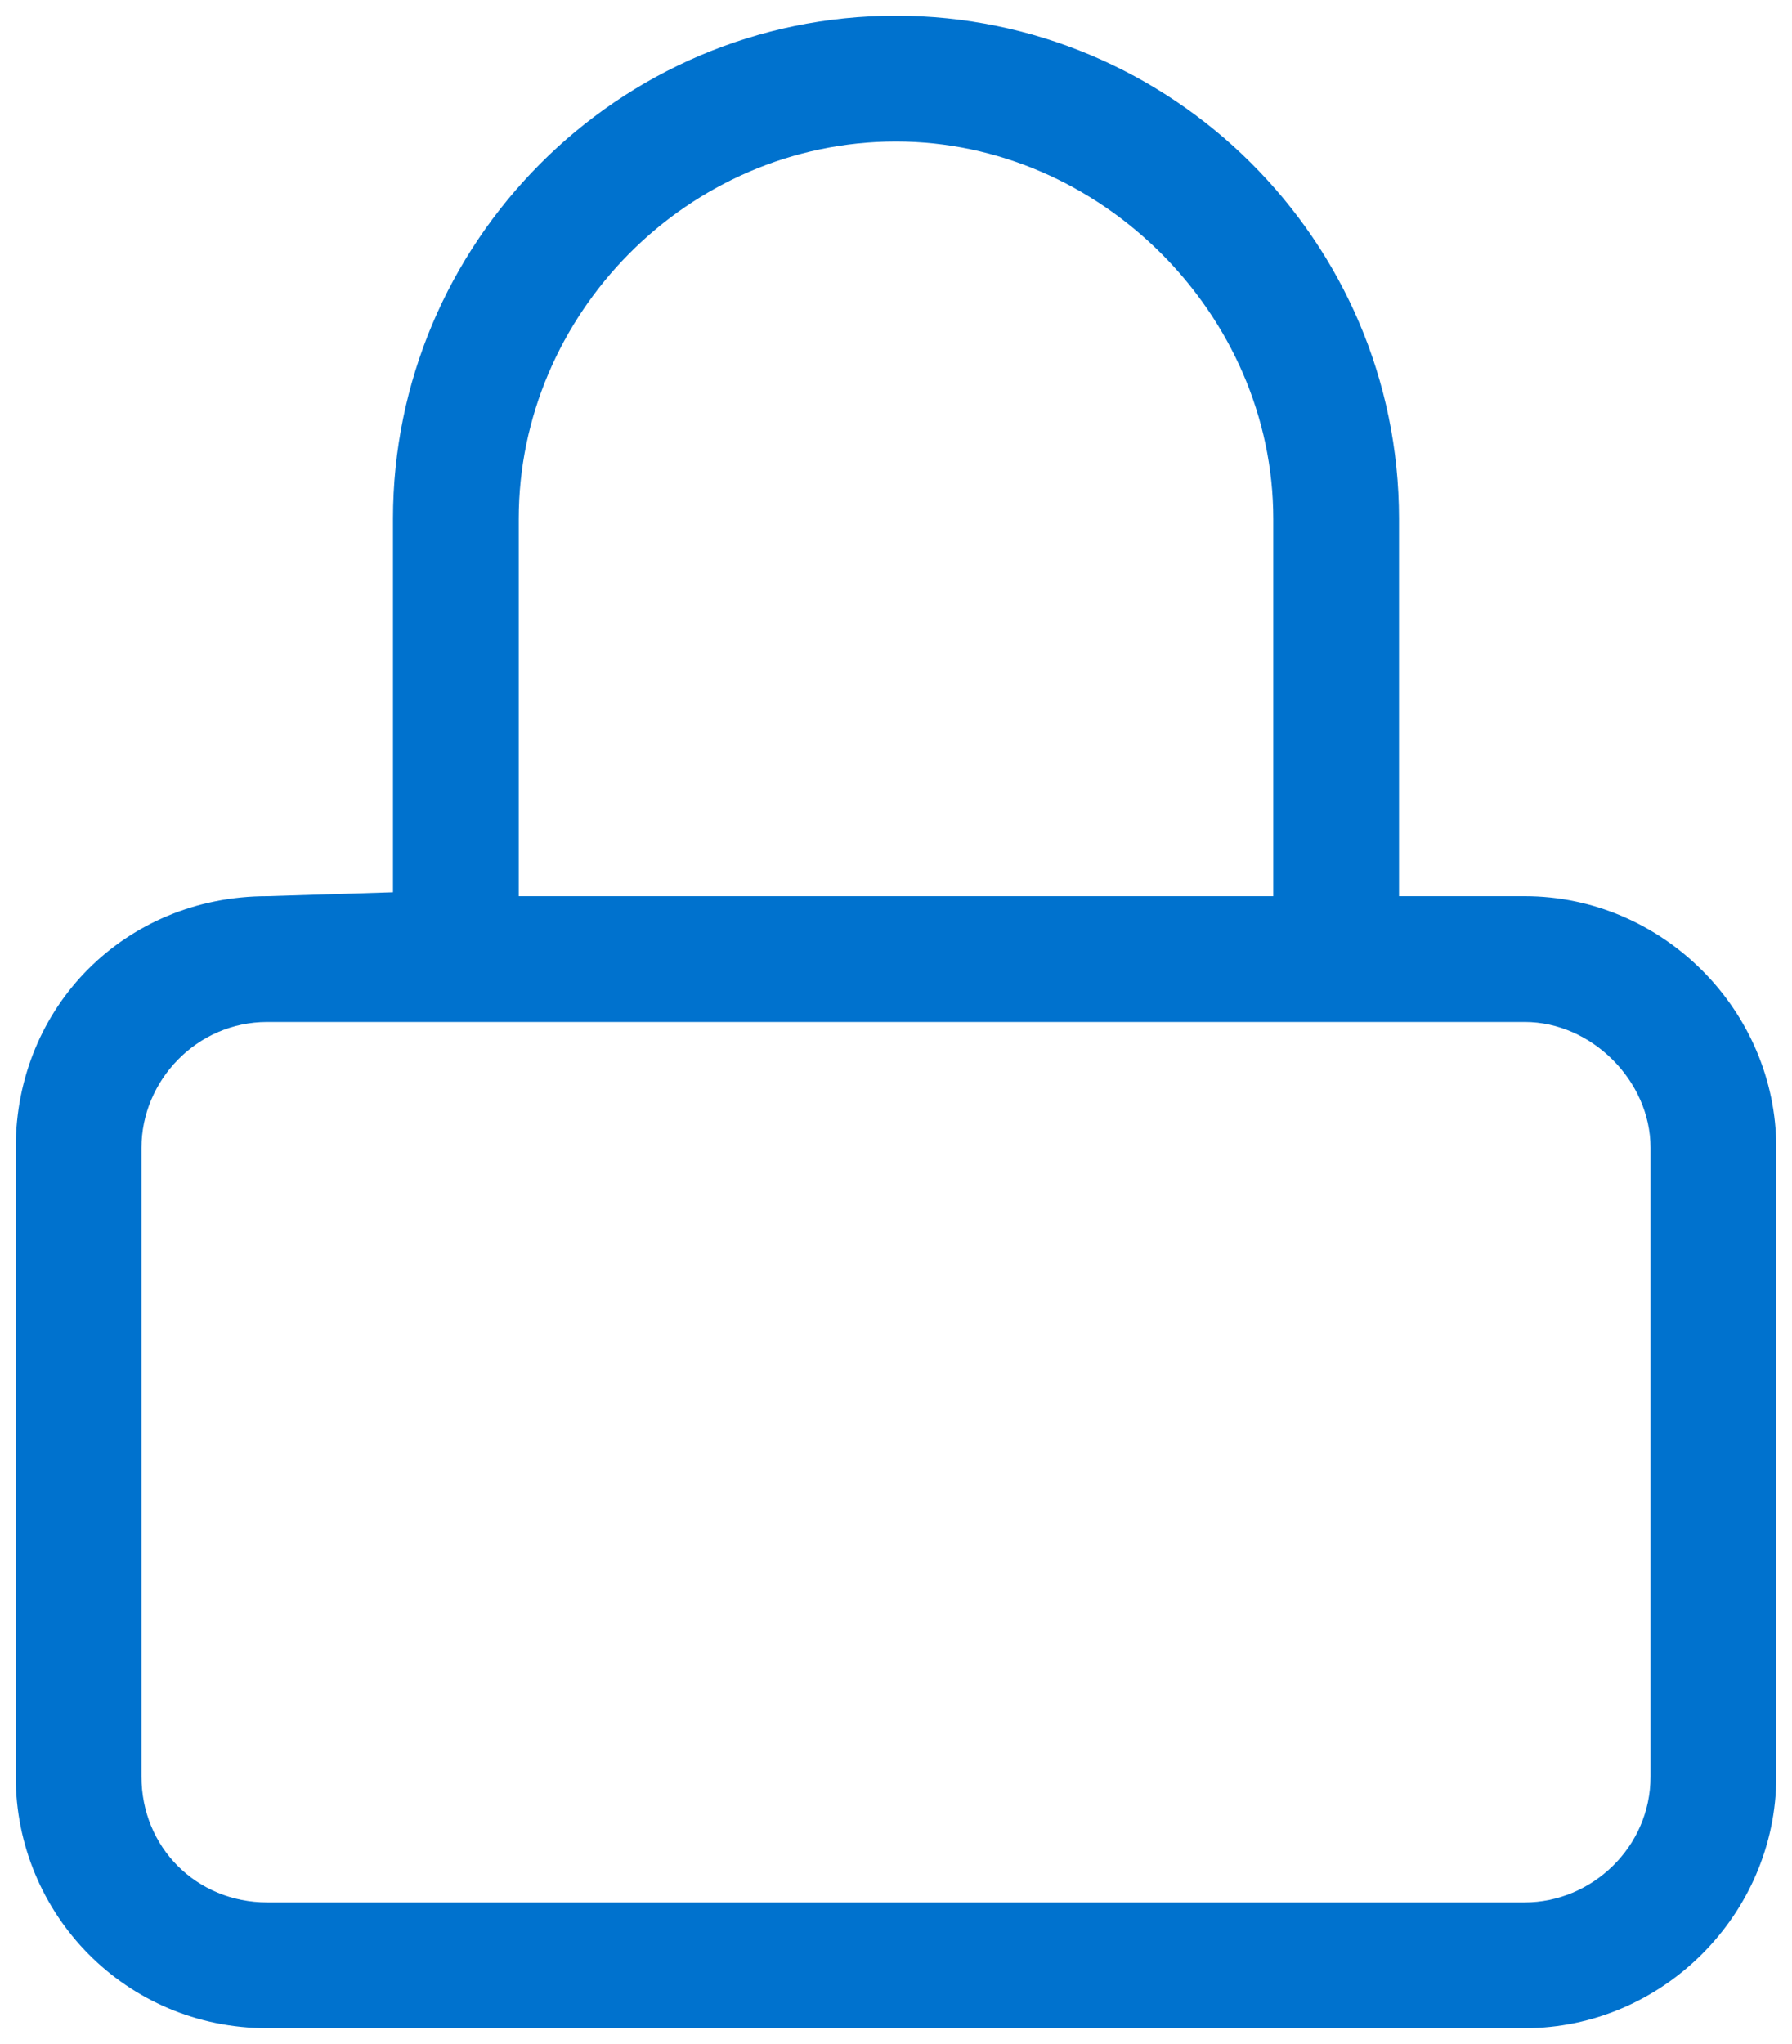
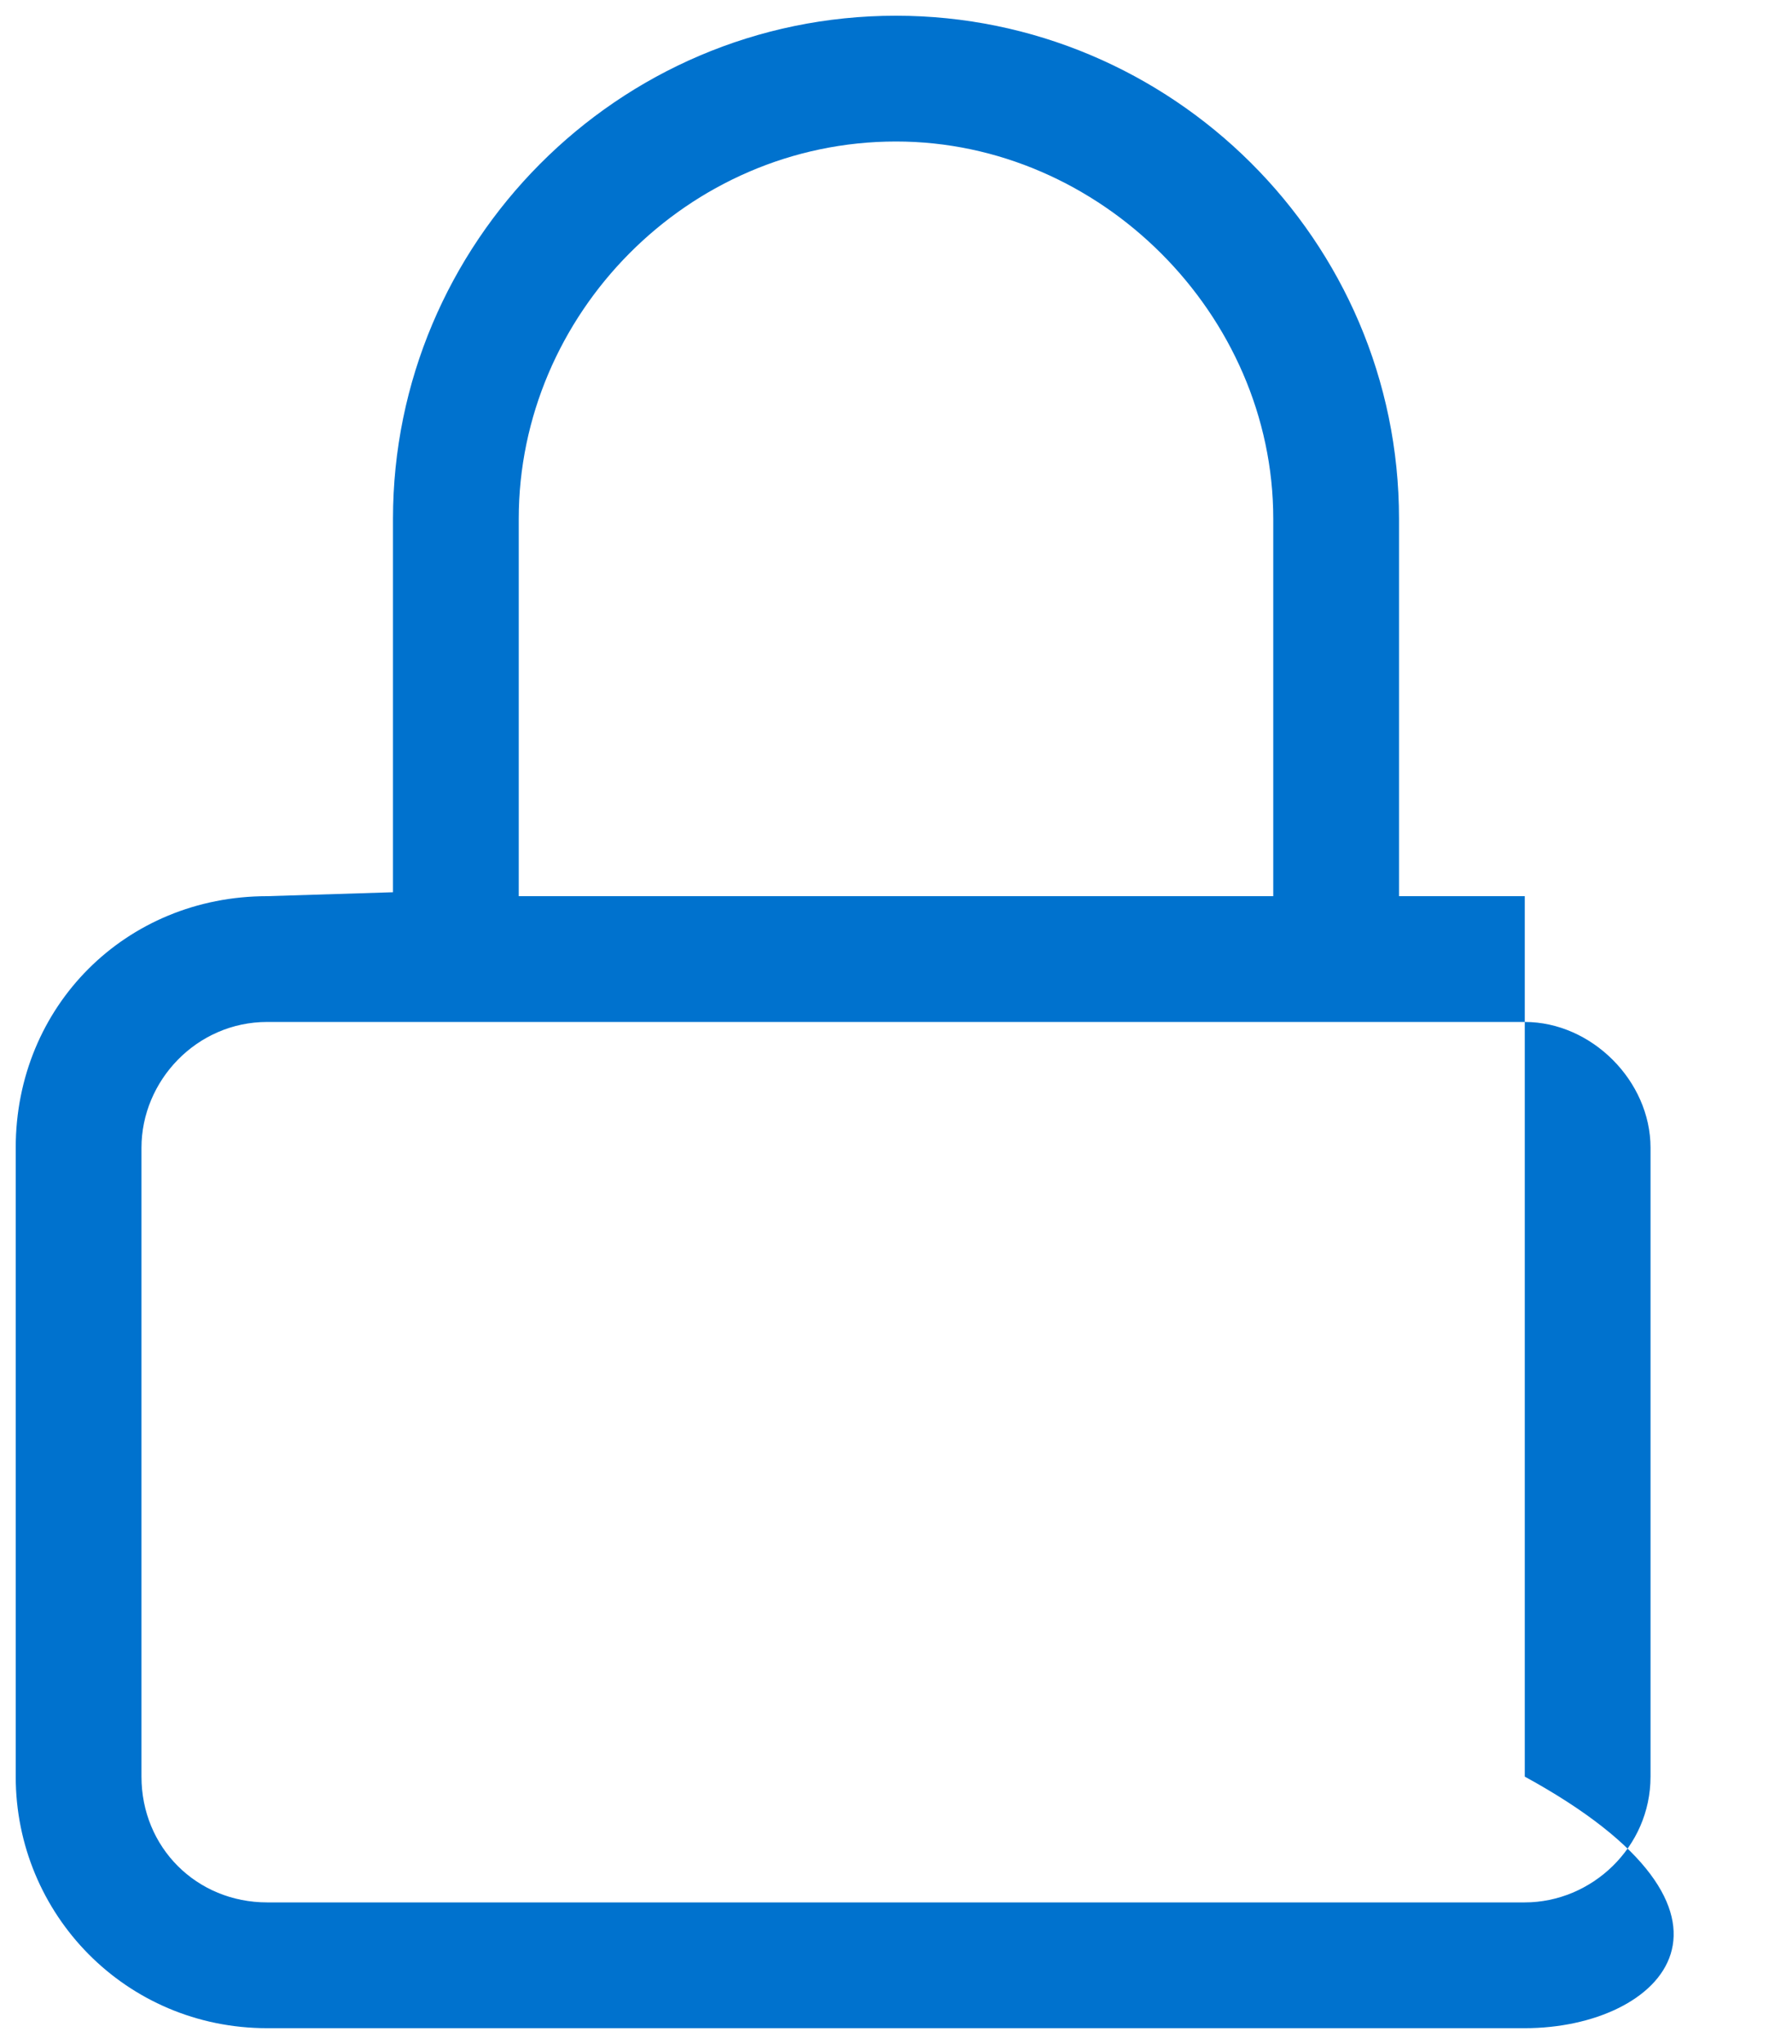
<svg xmlns="http://www.w3.org/2000/svg" width="57" height="65" viewBox="0 0 57 65" fill="none">
-   <path d="M48.5 28.5C52.875 28.5 56.5 32.125 56.5 36.5V56.5C56.5 60.875 52.875 64.5 48.5 64.5H8.5C4 64.5 0.5 60.875 0.5 56.5V36.5C0.5 32 4 28.5 8.5 28.5L12.5 28.375V16.5C12.5 7.75 19.625 0.5 28.5 0.5C37.25 0.5 44.5 7.625 44.5 16.5V28.5H48.5ZM16.5 16.5V28.5H40.5V16.5C40.5 10 35 4.5 28.5 4.5C21.875 4.5 16.5 10 16.5 16.5ZM52.5 56.5V36.5C52.5 34.375 50.625 32.5 48.5 32.5H8.5C6.25 32.5 4.5 34.375 4.5 36.5V56.5C4.5 58.75 6.25 60.5 8.5 60.5H48.5C50.625 60.5 52.5 58.75 52.5 56.5Z" fill="#0072CE" />
+   <path d="M48.5 28.5V56.5C56.5 60.875 52.875 64.5 48.5 64.5H8.5C4 64.5 0.5 60.875 0.5 56.5V36.5C0.5 32 4 28.5 8.5 28.5L12.5 28.375V16.5C12.5 7.75 19.625 0.5 28.5 0.5C37.25 0.5 44.5 7.625 44.5 16.5V28.5H48.5ZM16.5 16.5V28.5H40.5V16.5C40.5 10 35 4.5 28.5 4.5C21.875 4.5 16.5 10 16.5 16.5ZM52.5 56.5V36.5C52.5 34.375 50.625 32.5 48.5 32.5H8.5C6.25 32.5 4.5 34.375 4.5 36.5V56.5C4.5 58.75 6.25 60.5 8.5 60.5H48.5C50.625 60.5 52.5 58.75 52.5 56.5Z" fill="#0072CE" />
</svg>